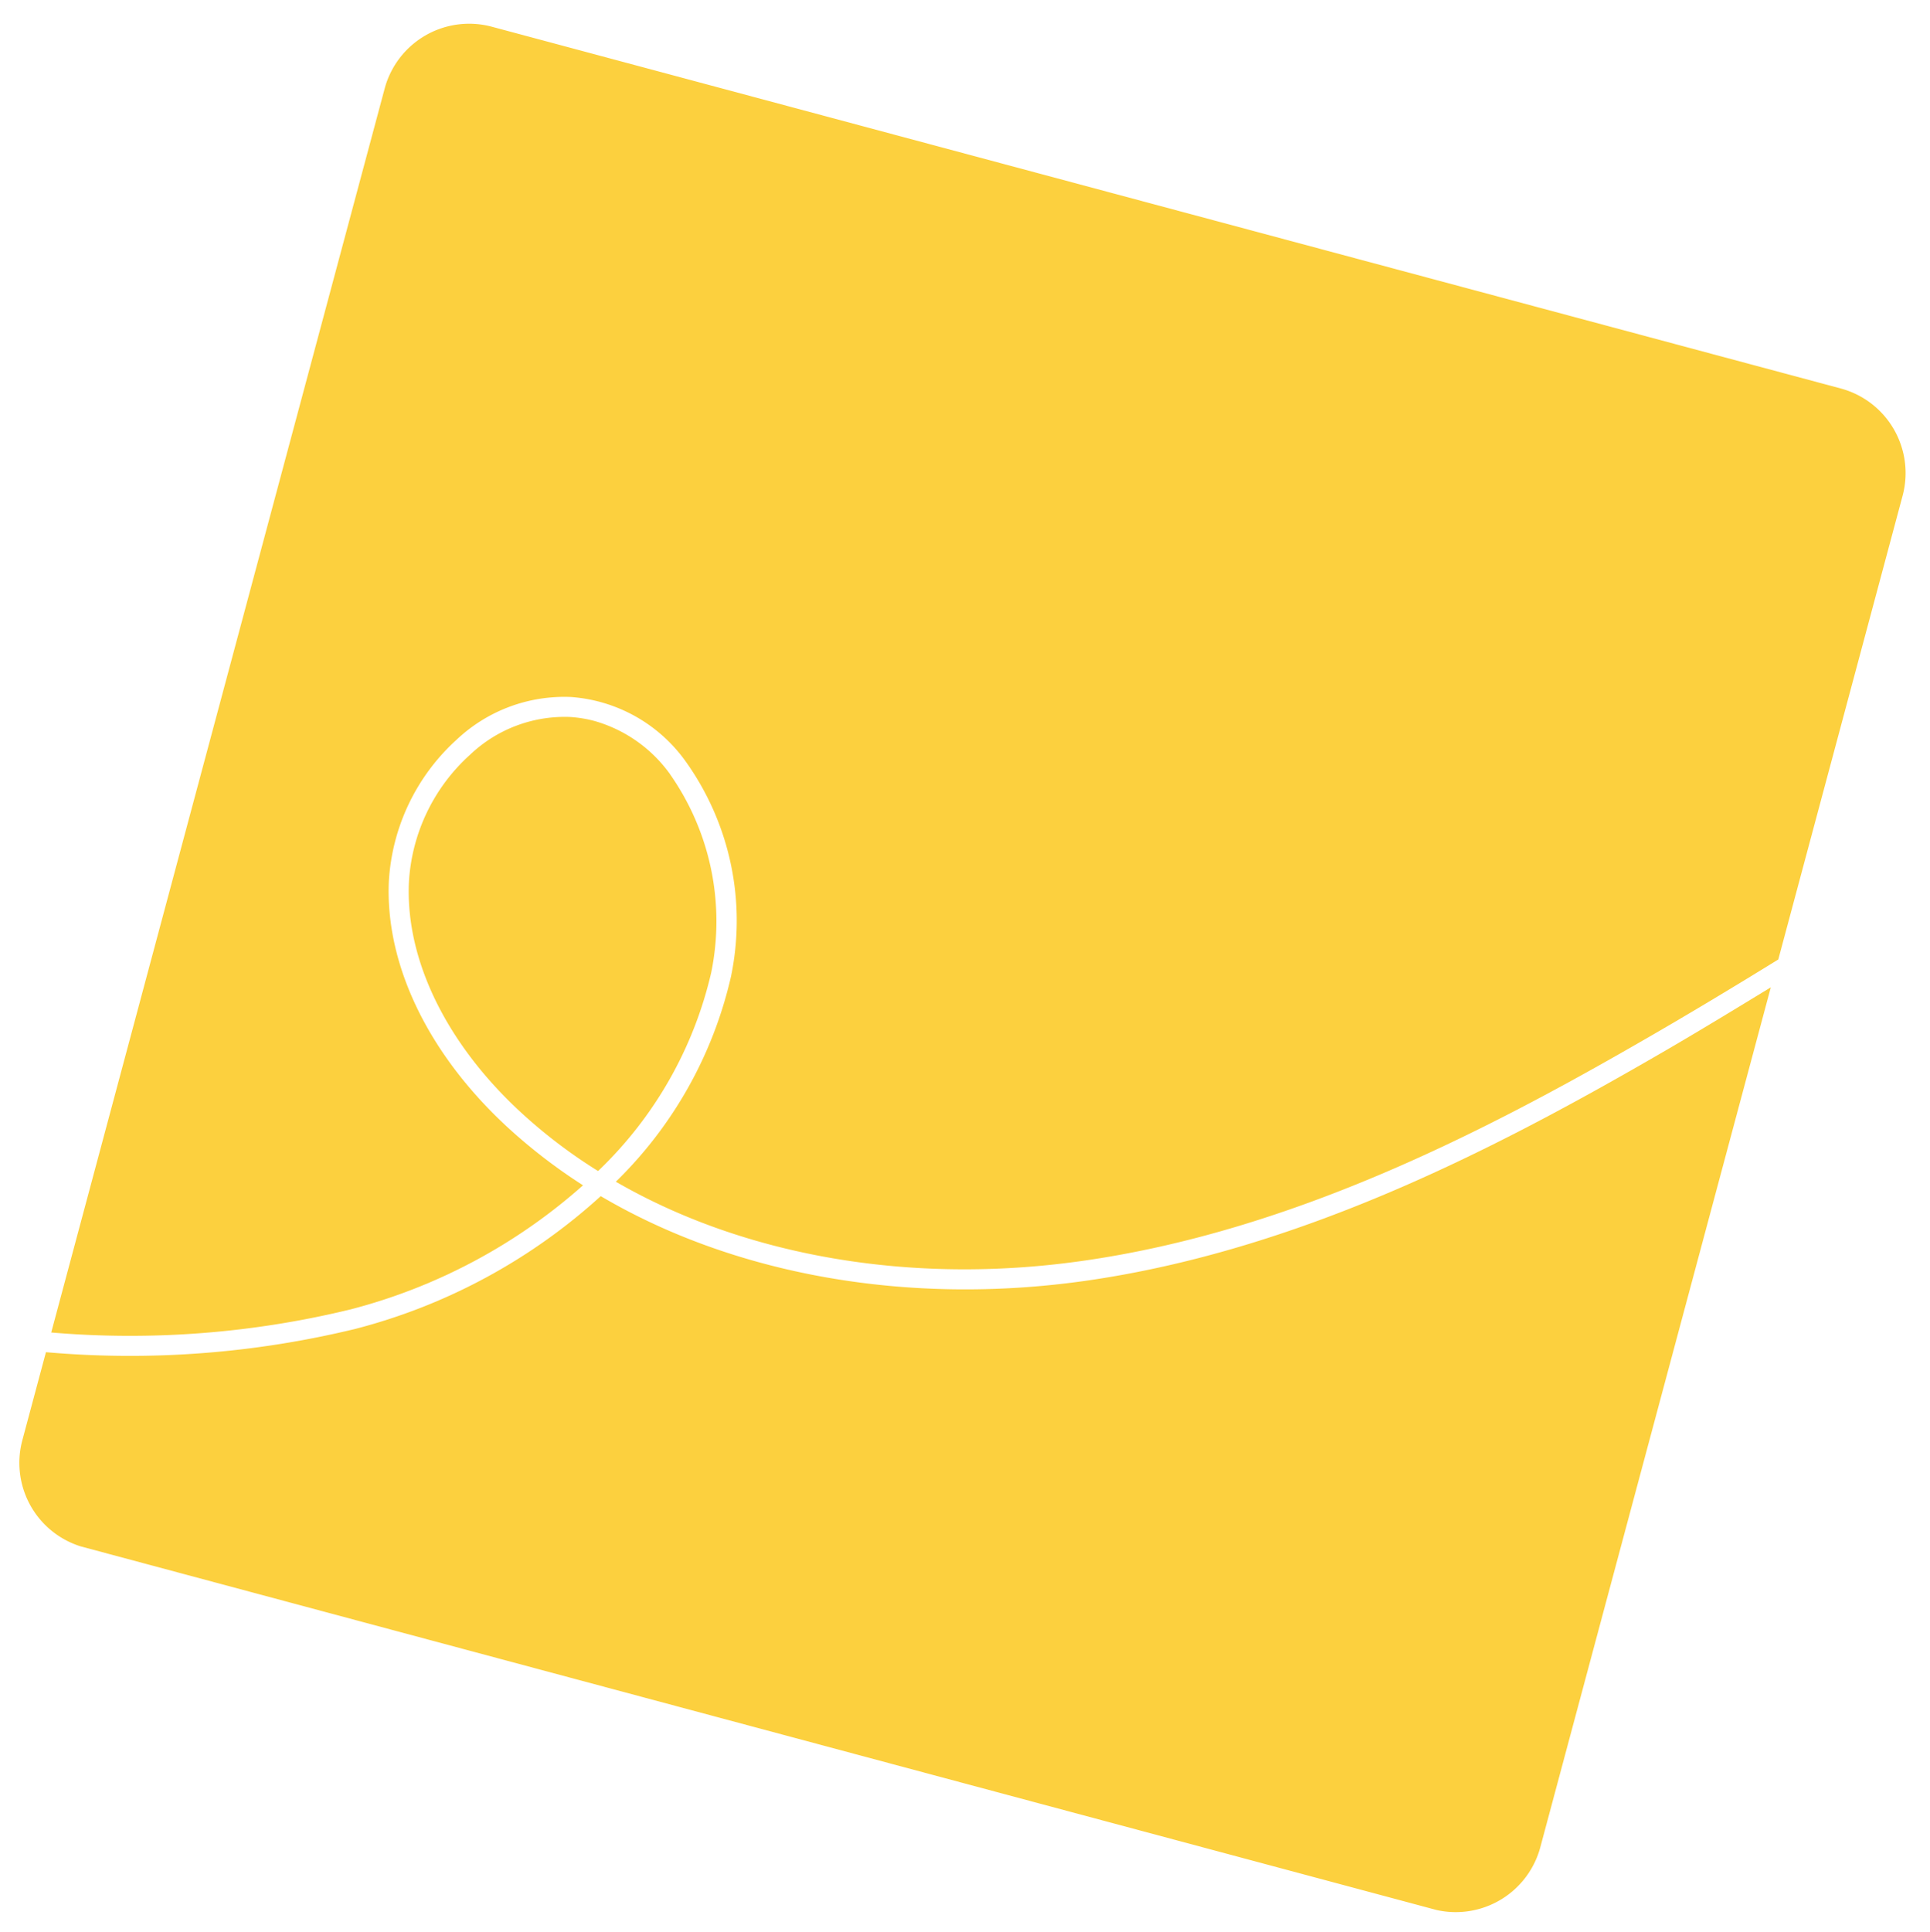
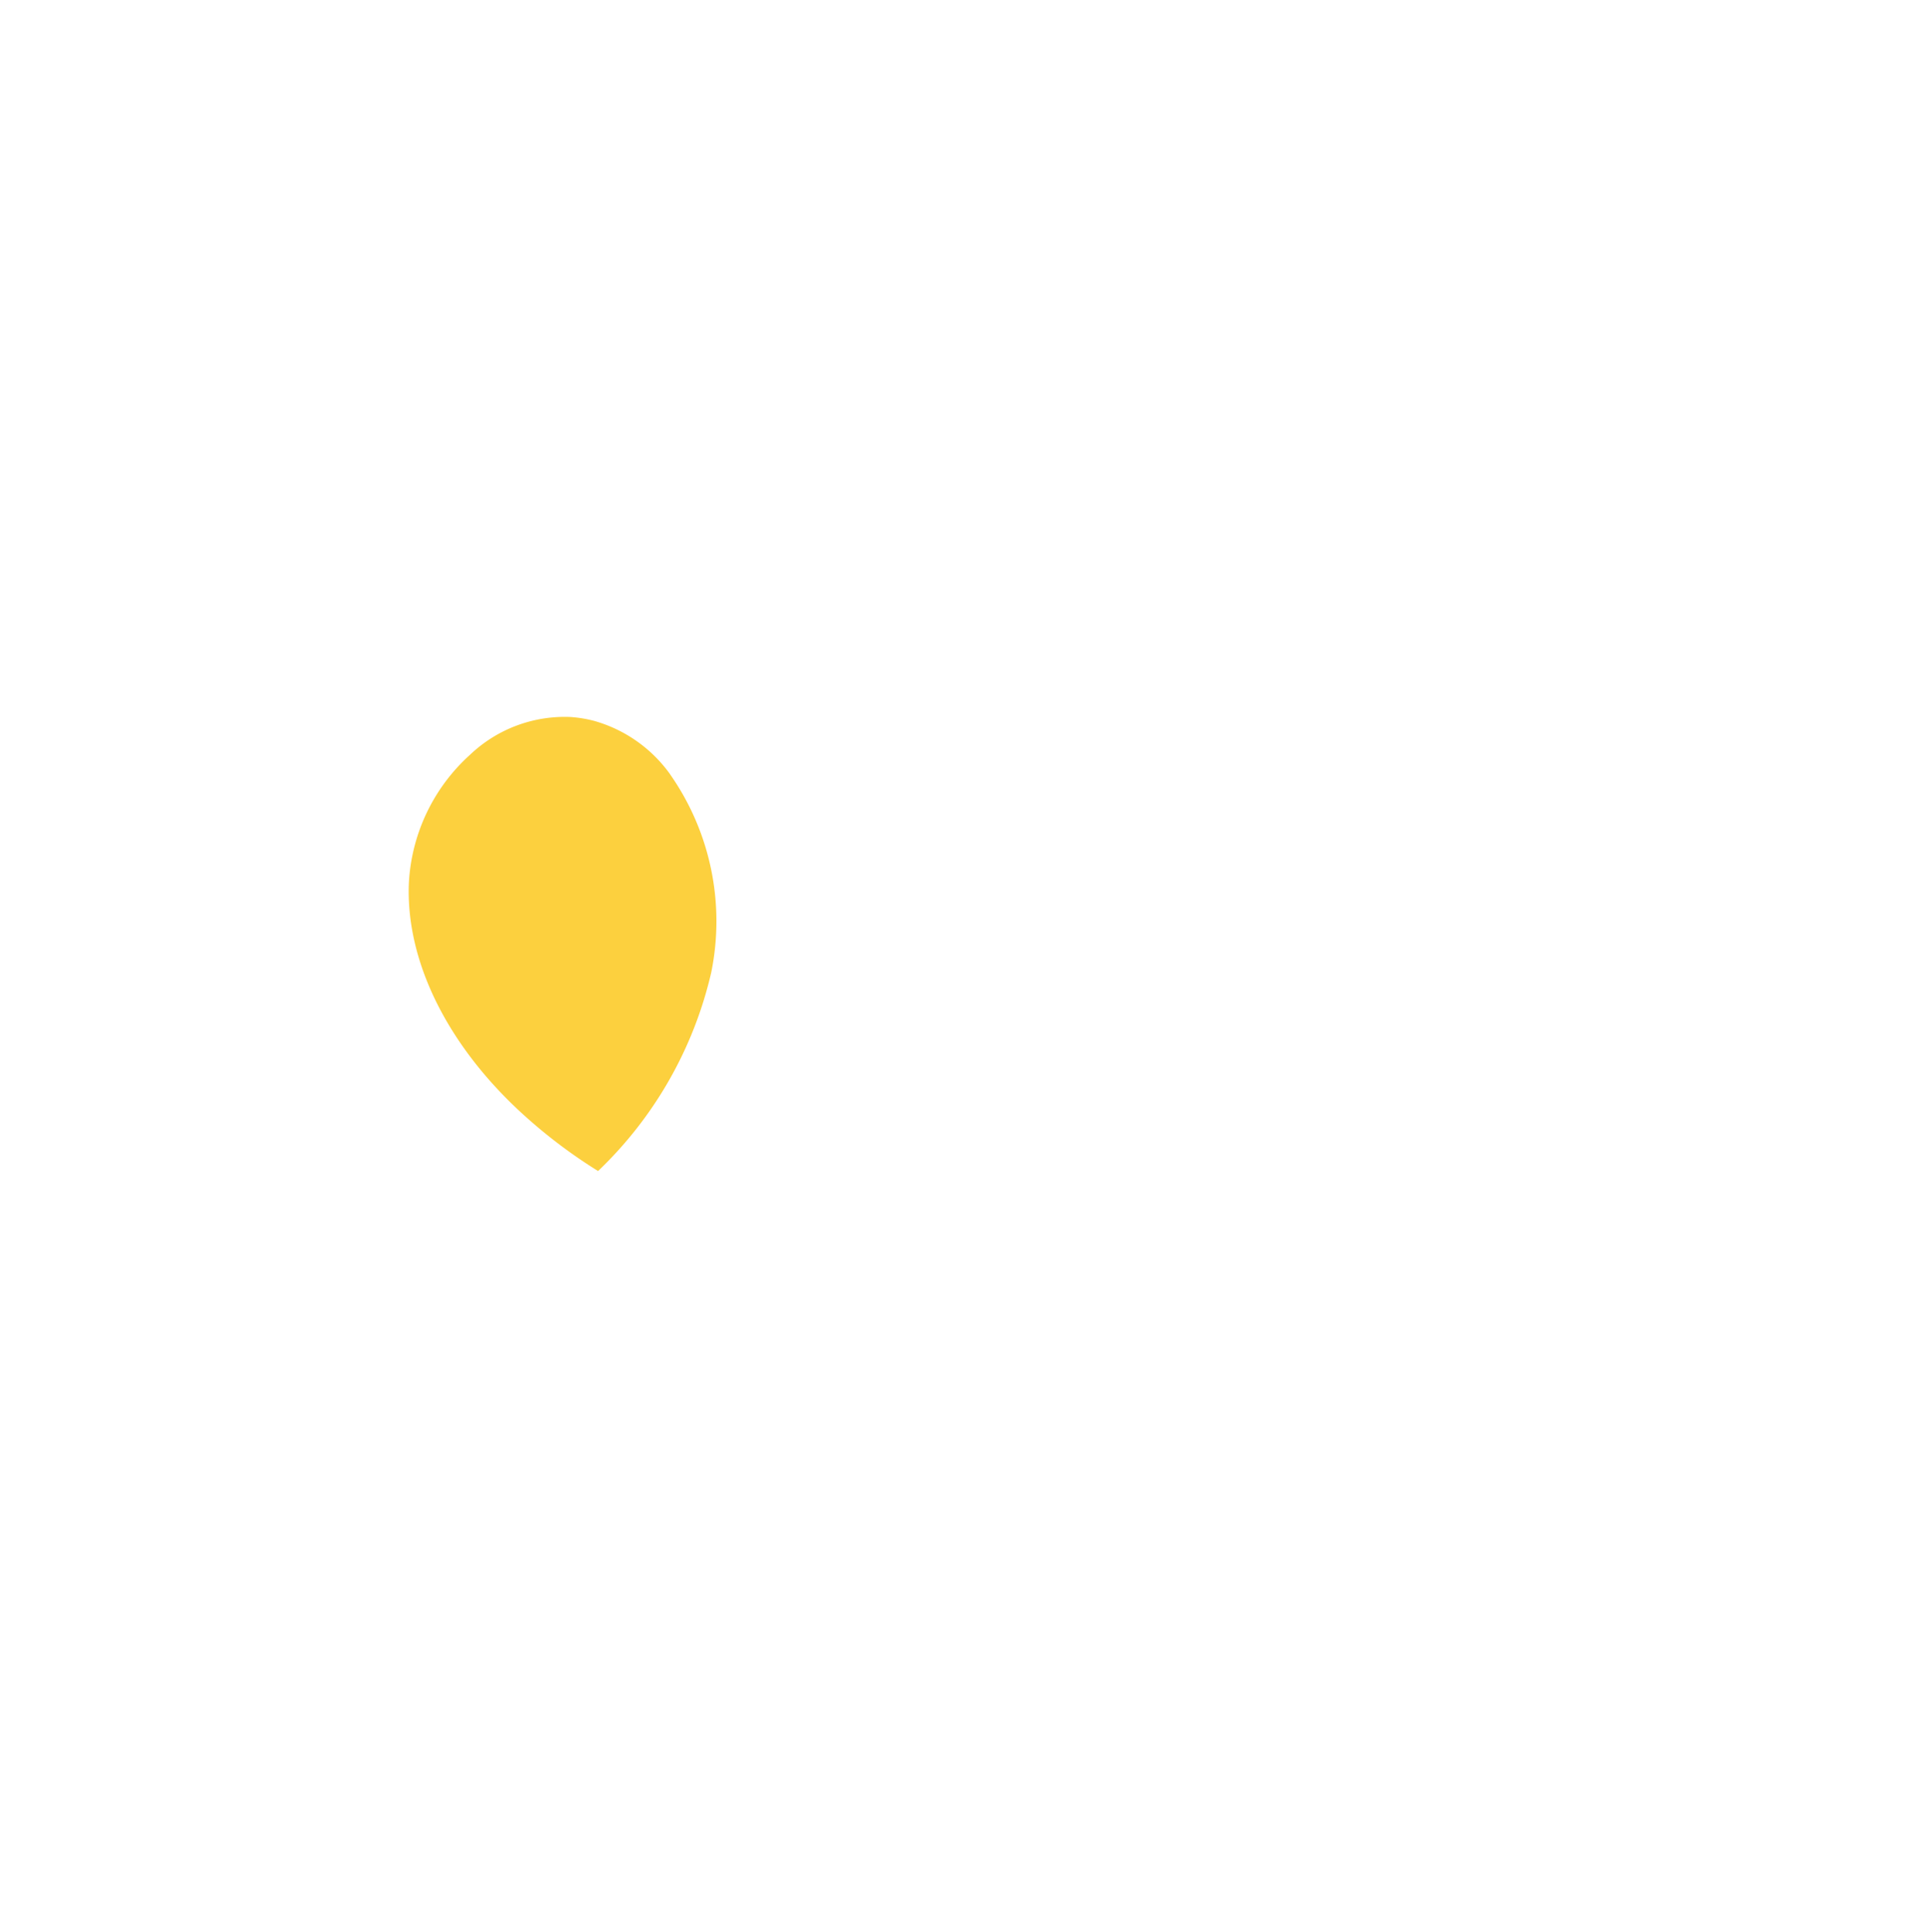
<svg xmlns="http://www.w3.org/2000/svg" width="106.693" height="106.798" viewBox="0 0 106.693 106.798">
  <defs>
    <clipPath id="clip-path">
-       <path id="Path_12" data-name="Path 12" d="M0,0H87.083V76.337H0ZM0,0" />
-     </clipPath>
+       </clipPath>
    <clipPath id="clip-path-2">
      <path id="Path_14" data-name="Path 14" d="M0,0H87.083V54.113H0ZM0,0" />
    </clipPath>
  </defs>
  <g id="square" transform="matrix(0.966, 0.259, -0.259, 0.966, 22.577, 0)">
    <path id="Path_10" data-name="Path 10" d="M12.628,1.766A7.751,7.751,0,0,0,7.833,0,6.828,6.828,0,0,0,6.447.139,7.591,7.591,0,0,0,1.661,3.584,10.266,10.266,0,0,0,.224,11.271c.918,4.173,4.3,8.068,9.271,10.674a28.564,28.564,0,0,0,4.959,2.026,22.02,22.02,0,0,0,3.2-12.223,14.15,14.15,0,0,0-5.029-9.981" transform="translate(12.431 35.82)" fill="#fcd03e" />
    <g id="Group_4" data-name="Group 4" transform="translate(0)" clip-path="url(#clip-path)">
-       <path id="Path_11" data-name="Path 11" d="M15.658,70.483a31.078,31.078,0,0,0,10.628-9.947,30.254,30.254,0,0,1-4.873-2.025c-5.263-2.762-8.846-6.917-9.841-11.41a11.461,11.461,0,0,1,1.584-8.535,8.676,8.676,0,0,1,5.5-3.922,8.547,8.547,0,0,1,7.089,1.835,15.13,15.13,0,0,1,5.453,10.795,22.988,22.988,0,0,1-3.211,12.6C35.913,62,45.217,61.176,53.994,57.437,64.7,52.884,73.512,44.91,80.723,37.708c2.077-2.068,4.12-4.189,6.146-6.336V4.839A4.842,4.842,0,0,0,82.029,0H4.838A4.836,4.836,0,0,0,0,4.839V76.005a51.533,51.533,0,0,0,15.658-5.522" transform="translate(0 0.232)" fill="#fcd03e" />
-     </g>
+       </g>
    <g id="Group_5" data-name="Group 5" transform="translate(0 33.119)" clip-path="url(#clip-path-2)">
-       <path id="Path_13" data-name="Path 13" d="M81.51,5.524c-7.288,7.28-16.2,15.339-27.075,19.971-9.123,3.878-18.817,4.683-27.048,2.4A32.1,32.1,0,0,1,16.212,38.479,52.791,52.791,0,0,1,0,44.166V49.2a4.836,4.836,0,0,0,4.838,4.839H82.029A4.842,4.842,0,0,0,86.868,49.2V0C85.094,1.862,83.32,3.722,81.51,5.524" transform="translate(0 0.078)" fill="#fcd03e" />
-     </g>
+       </g>
  </g>
</svg>